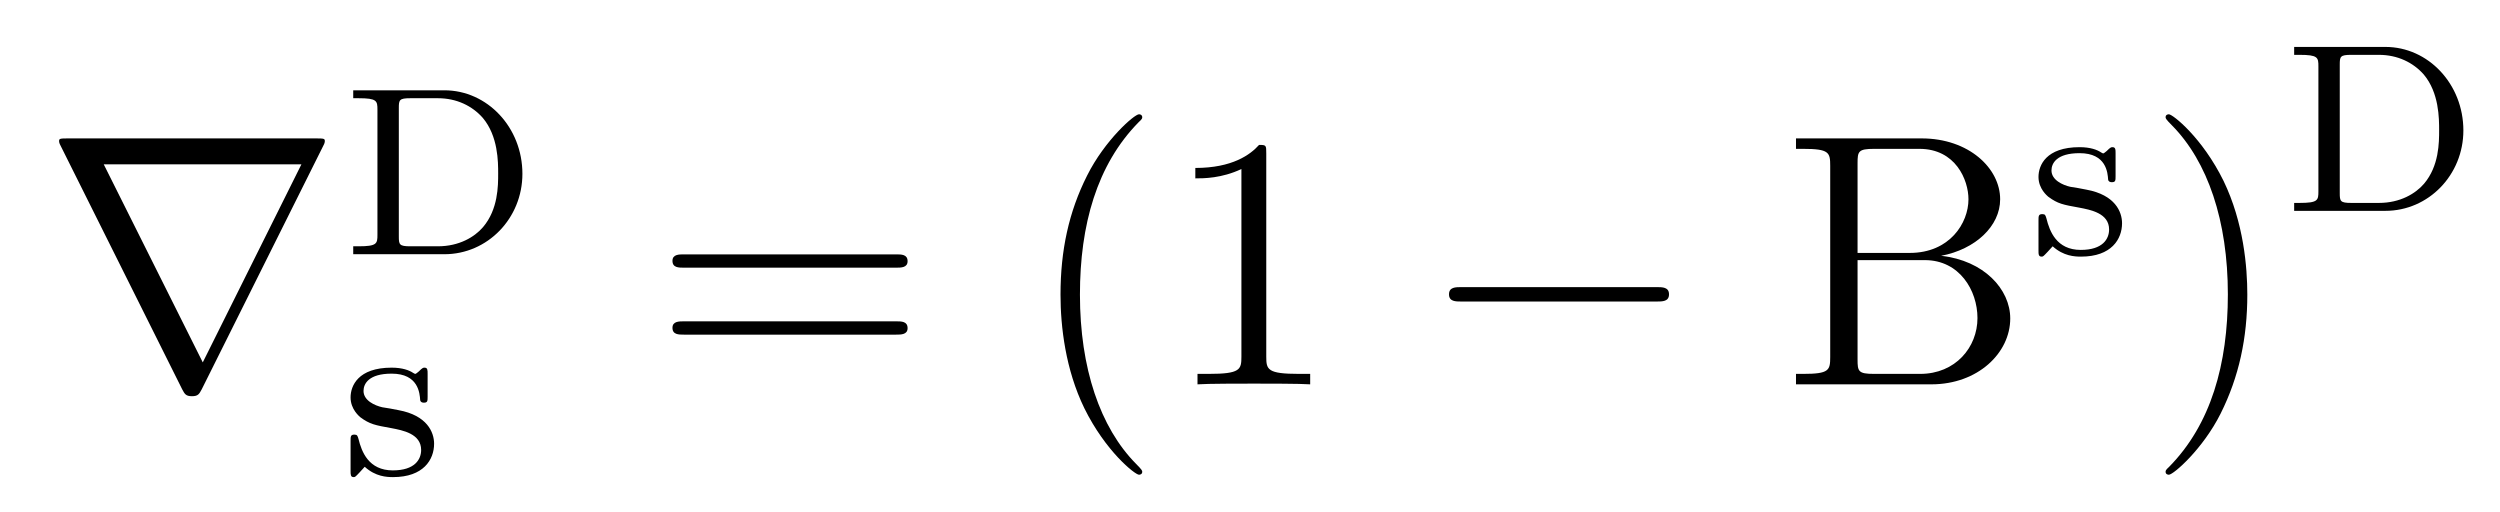
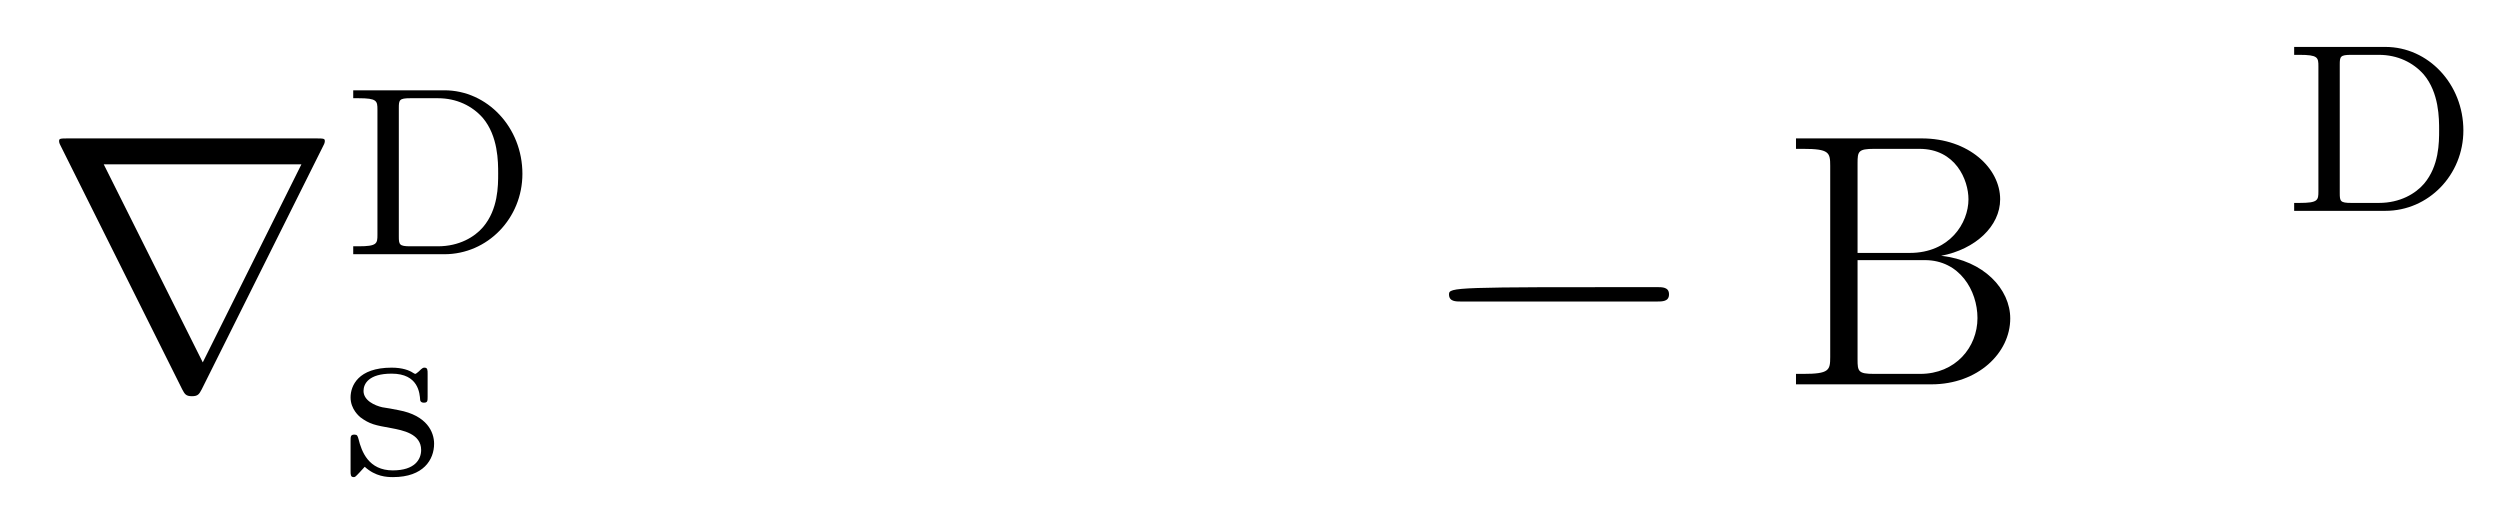
<svg xmlns="http://www.w3.org/2000/svg" version="1.1" width="83pt" height="17pt" viewBox="0 -17 83 17">
  <g id="page1">
    <g transform="matrix(1 0 0 -1 -127 650)">
      <path d="M137.724 662.142C137.748 662.178 137.784 662.261 137.784 662.309C137.784 662.393 137.772 662.405 137.497 662.405H129.249C128.974 662.405 128.962 662.393 128.962 662.309C128.962 662.261 128.998 662.178 129.022 662.142L133.05 654.072C133.134 653.917 133.17 653.846 133.373 653.846C133.576 653.846 133.612 653.917 133.696 654.072L137.724 662.142ZM130.444 661.544H137.007L133.732 654.969L130.444 661.544Z" />
      <path d="M138.727 664.002V663.739H138.902C139.515 663.739 139.531 663.652 139.531 663.357V659.205C139.531 658.911 139.515 658.823 138.902 658.823H138.727V658.56H141.754C143.189 658.56 144.344 659.755 144.344 661.229C144.344 662.767 143.181 664.002 141.754 664.002H138.727ZM140.623 658.823C140.257 658.823 140.241 658.879 140.241 659.15V663.413C140.241 663.684 140.257 663.739 140.623 663.739H141.539C142.161 663.739 142.679 663.484 143.029 663.086C143.539 662.48 143.539 661.628 143.539 661.237C143.539 660.831 143.539 660.05 143.037 659.46C142.758 659.134 142.248 658.823 141.539 658.823H140.623Z" />
      <path d="M141.197 654.587C141.197 654.714 141.197 654.794 141.093 654.794C141.053 654.794 141.029 654.794 140.902 654.666C140.886 654.658 140.814 654.587 140.79 654.587C140.783 654.587 140.767 654.587 140.719 654.618C140.591 654.706 140.36 654.794 140.002 654.794C138.886 654.794 138.639 654.188 138.639 653.806C138.639 653.407 138.934 653.176 138.957 653.152C139.276 652.913 139.46 652.882 139.993 652.786C140.368 652.714 140.982 652.602 140.982 652.061C140.982 651.75 140.774 651.383 140.041 651.383C139.237 651.383 139.005 652.005 138.902 652.427C138.87 652.531 138.862 652.571 138.766 652.571C138.639 652.571 138.639 652.507 138.639 652.356V651.367C138.639 651.24 138.639 651.16 138.743 651.16C138.79 651.16 138.798 651.168 138.942 651.32C138.982 651.359 139.069 651.463 139.109 651.503C139.467 651.176 139.842 651.16 140.049 651.16C141.061 651.16 141.412 651.742 141.412 652.268C141.412 652.65 141.181 653.208 140.232 653.383C140.169 653.399 139.722 653.479 139.691 653.479C139.444 653.535 139.069 653.702 139.069 654.021C139.069 654.26 139.244 654.595 140.002 654.595C140.894 654.595 140.934 653.941 140.95 653.718C140.958 653.654 141.013 653.631 141.069 653.631C141.197 653.631 141.197 653.686 141.197 653.838V654.587Z" />
-       <path d="M156.749 658.113C156.916 658.113 157.132 658.113 157.132 658.328C157.132 658.555 156.928 658.555 156.749 658.555H149.708C149.541 658.555 149.326 658.555 149.326 658.34C149.326 658.113 149.529 658.113 149.708 658.113H156.749ZM156.749 655.89C156.916 655.89 157.132 655.89 157.132 656.105C157.132 656.332 156.928 656.332 156.749 656.332H149.708C149.541 656.332 149.326 656.332 149.326 656.117C149.326 655.89 149.529 655.89 149.708 655.89H156.749Z" />
-       <path d="M164.922 651.335C164.922 651.371 164.922 651.395 164.719 651.598C163.524 652.806 162.854 654.778 162.854 657.217C162.854 659.536 163.416 661.532 164.803 662.943C164.922 663.05 164.922 663.074 164.922 663.11C164.922 663.182 164.862 663.206 164.815 663.206C164.659 663.206 163.679 662.345 163.093 661.173C162.484 659.966 162.209 658.687 162.209 657.217C162.209 656.152 162.376 654.73 162.998 653.451C163.703 652.017 164.683 651.239 164.815 651.239C164.862 651.239 164.922 651.263 164.922 651.335ZM169.04 661.902C169.04 662.178 169.04 662.189 168.801 662.189C168.514 661.867 167.916 661.424 166.685 661.424V661.078C166.96 661.078 167.557 661.078 168.215 661.388V655.16C168.215 654.73 168.179 654.587 167.127 654.587H166.757V654.24C167.079 654.264 168.239 654.264 168.633 654.264C169.028 654.264 170.176 654.264 170.498 654.24V654.587H170.128C169.076 654.587 169.04 654.73 169.04 655.16V661.902Z" />
-       <path d="M181.992 656.989C182.196 656.989 182.411 656.989 182.411 657.228C182.411 657.468 182.196 657.468 181.992 657.468H175.525C175.322 657.468 175.107 657.468 175.107 657.228C175.107 656.989 175.322 656.989 175.525 656.989H181.992Z" />
+       <path d="M181.992 656.989C182.196 656.989 182.411 656.989 182.411 657.228C182.411 657.468 182.196 657.468 181.992 657.468C175.322 657.468 175.107 657.468 175.107 657.228C175.107 656.989 175.322 656.989 175.525 656.989H181.992Z" />
      <path d="M186.627 662.405V662.058H186.866C187.727 662.058 187.763 661.938 187.763 661.496V655.148C187.763 654.706 187.727 654.587 186.866 654.587H186.627V654.24H191.122C192.664 654.24 193.74 655.28 193.74 656.427C193.74 657.396 192.868 658.352 191.445 658.507C192.58 658.723 193.405 659.488 193.405 660.384C193.405 661.413 192.365 662.405 190.799 662.405H186.627ZM188.671 658.603V661.58C188.671 661.974 188.695 662.058 189.221 662.058H190.727C191.923 662.058 192.353 661.03 192.353 660.384C192.353 659.595 191.731 658.603 190.404 658.603H188.671ZM189.221 654.587C188.695 654.587 188.671 654.67 188.671 655.065V658.364H190.906C192.054 658.364 192.652 657.36 192.652 656.44C192.652 655.471 191.923 654.587 190.751 654.587H189.221Z" />
-       <path d="M197.237 661.907C197.237 662.034 197.237 662.114 197.134 662.114C197.094 662.114 197.069 662.114 196.942 661.986C196.926 661.978 196.854 661.907 196.83 661.907C196.823 661.907 196.806 661.907 196.759 661.938C196.631 662.026 196.4 662.114 196.042 662.114C194.926 662.114 194.678 661.508 194.678 661.126C194.678 660.727 194.974 660.496 194.998 660.472C195.317 660.233 195.499 660.202 196.033 660.106C196.408 660.034 197.022 659.922 197.022 659.381C197.022 659.07 196.814 658.703 196.081 658.703C195.276 658.703 195.046 659.325 194.942 659.747C194.91 659.851 194.902 659.891 194.807 659.891C194.678 659.891 194.678 659.827 194.678 659.676V658.687C194.678 658.56 194.678 658.48 194.783 658.48C194.831 658.48 194.838 658.488 194.982 658.64C195.022 658.679 195.109 658.783 195.149 658.823C195.508 658.496 195.882 658.48 196.09 658.48C197.101 658.48 197.452 659.062 197.452 659.588C197.452 659.97 197.221 660.528 196.272 660.703C196.208 660.719 195.762 660.799 195.731 660.799C195.484 660.855 195.109 661.022 195.109 661.341C195.109 661.58 195.284 661.915 196.042 661.915C196.934 661.915 196.974 661.261 196.99 661.038C196.998 660.974 197.053 660.951 197.11 660.951C197.237 660.951 197.237 661.006 197.237 661.158V661.907Z" />
-       <path d="M201.611 657.217C201.611 658.125 201.492 659.607 200.822 660.994C200.117 662.428 199.136 663.206 199.006 663.206C198.958 663.206 198.898 663.182 198.898 663.11C198.898 663.074 198.898 663.05 199.1 662.847C200.297 661.64 200.965 659.667 200.965 657.228C200.965 654.909 200.404 652.913 199.016 651.502C198.898 651.395 198.898 651.371 198.898 651.335C198.898 651.263 198.958 651.239 199.006 651.239C199.16 651.239 200.141 652.1 200.726 653.272C201.336 654.491 201.611 655.782 201.611 657.217Z" />
      <path d="M203.166 665.442V665.179H203.342C203.956 665.179 203.971 665.092 203.971 664.797V660.645C203.971 660.351 203.956 660.263 203.342 660.263H203.166V660H206.195C207.629 660 208.784 661.195 208.784 662.669C208.784 664.207 207.62 665.442 206.195 665.442H203.166ZM205.063 660.263C204.696 660.263 204.68 660.319 204.68 660.59V664.853C204.68 665.124 204.696 665.179 205.063 665.179H205.979C206.6 665.179 207.119 664.924 207.469 664.526C207.979 663.92 207.979 663.068 207.979 662.677C207.979 662.271 207.979 661.49 207.478 660.9C207.198 660.574 206.688 660.263 205.979 660.263H205.063Z" />
    </g>
  </g>
</svg>